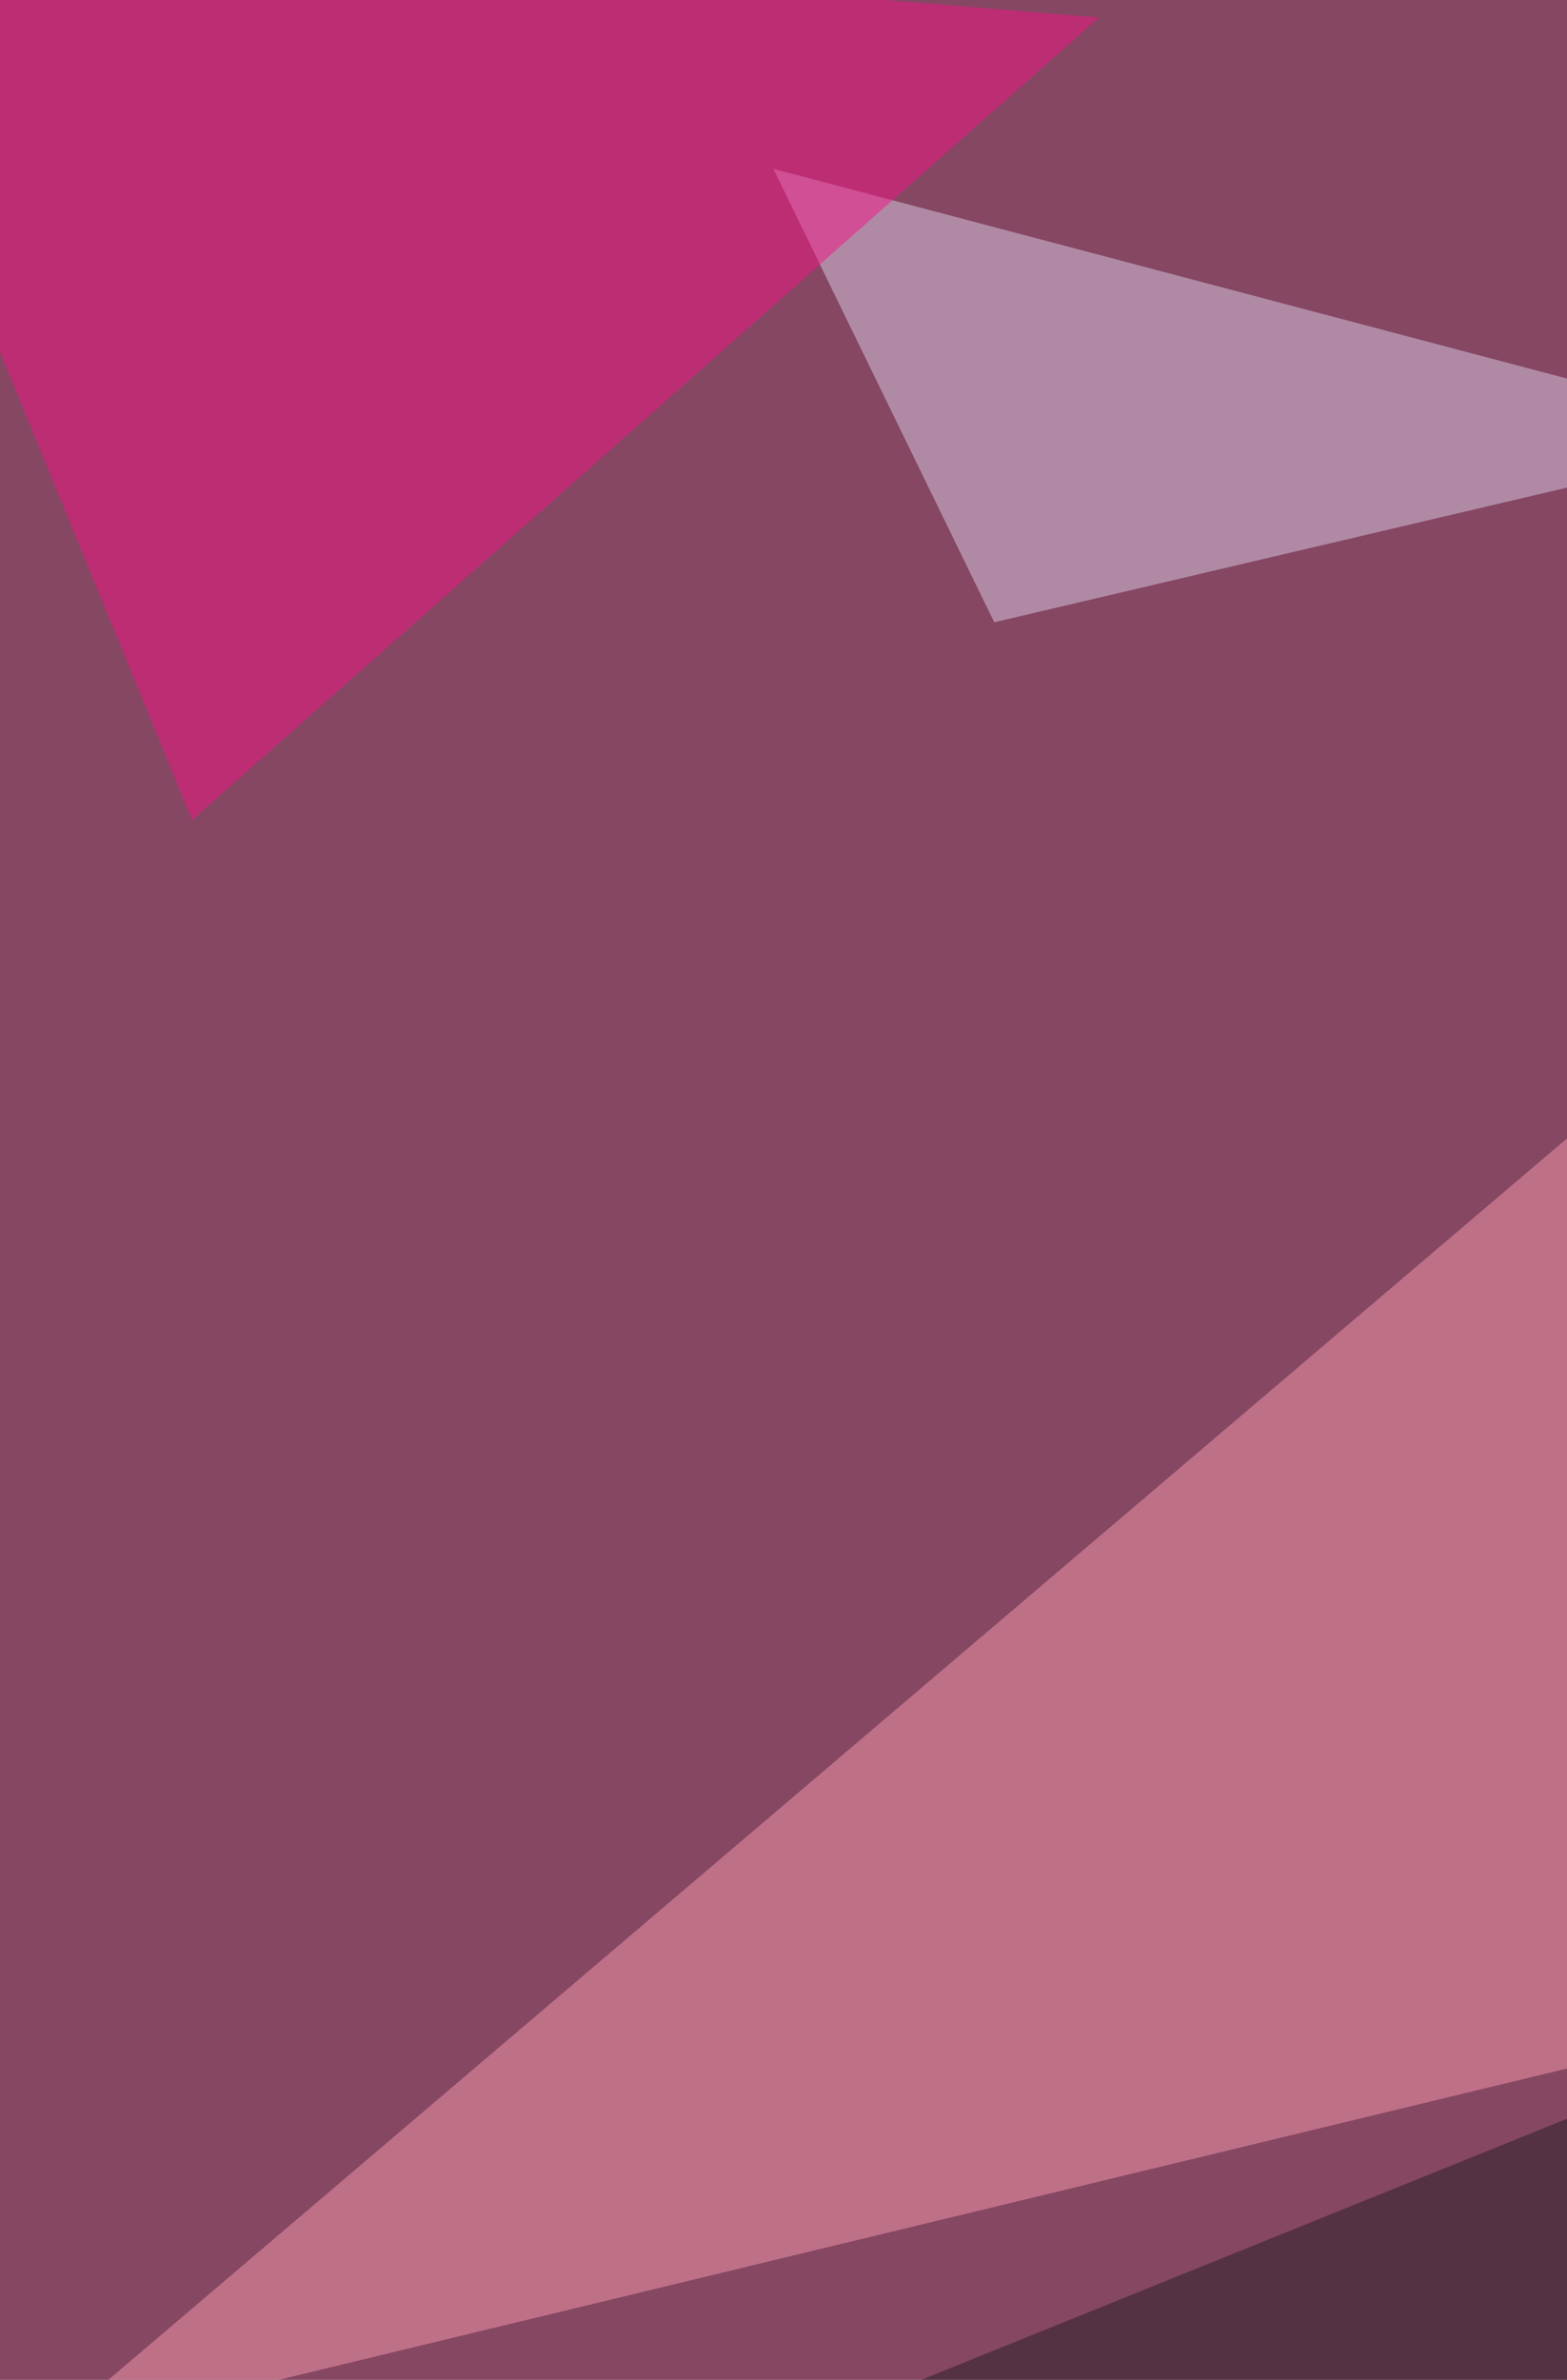
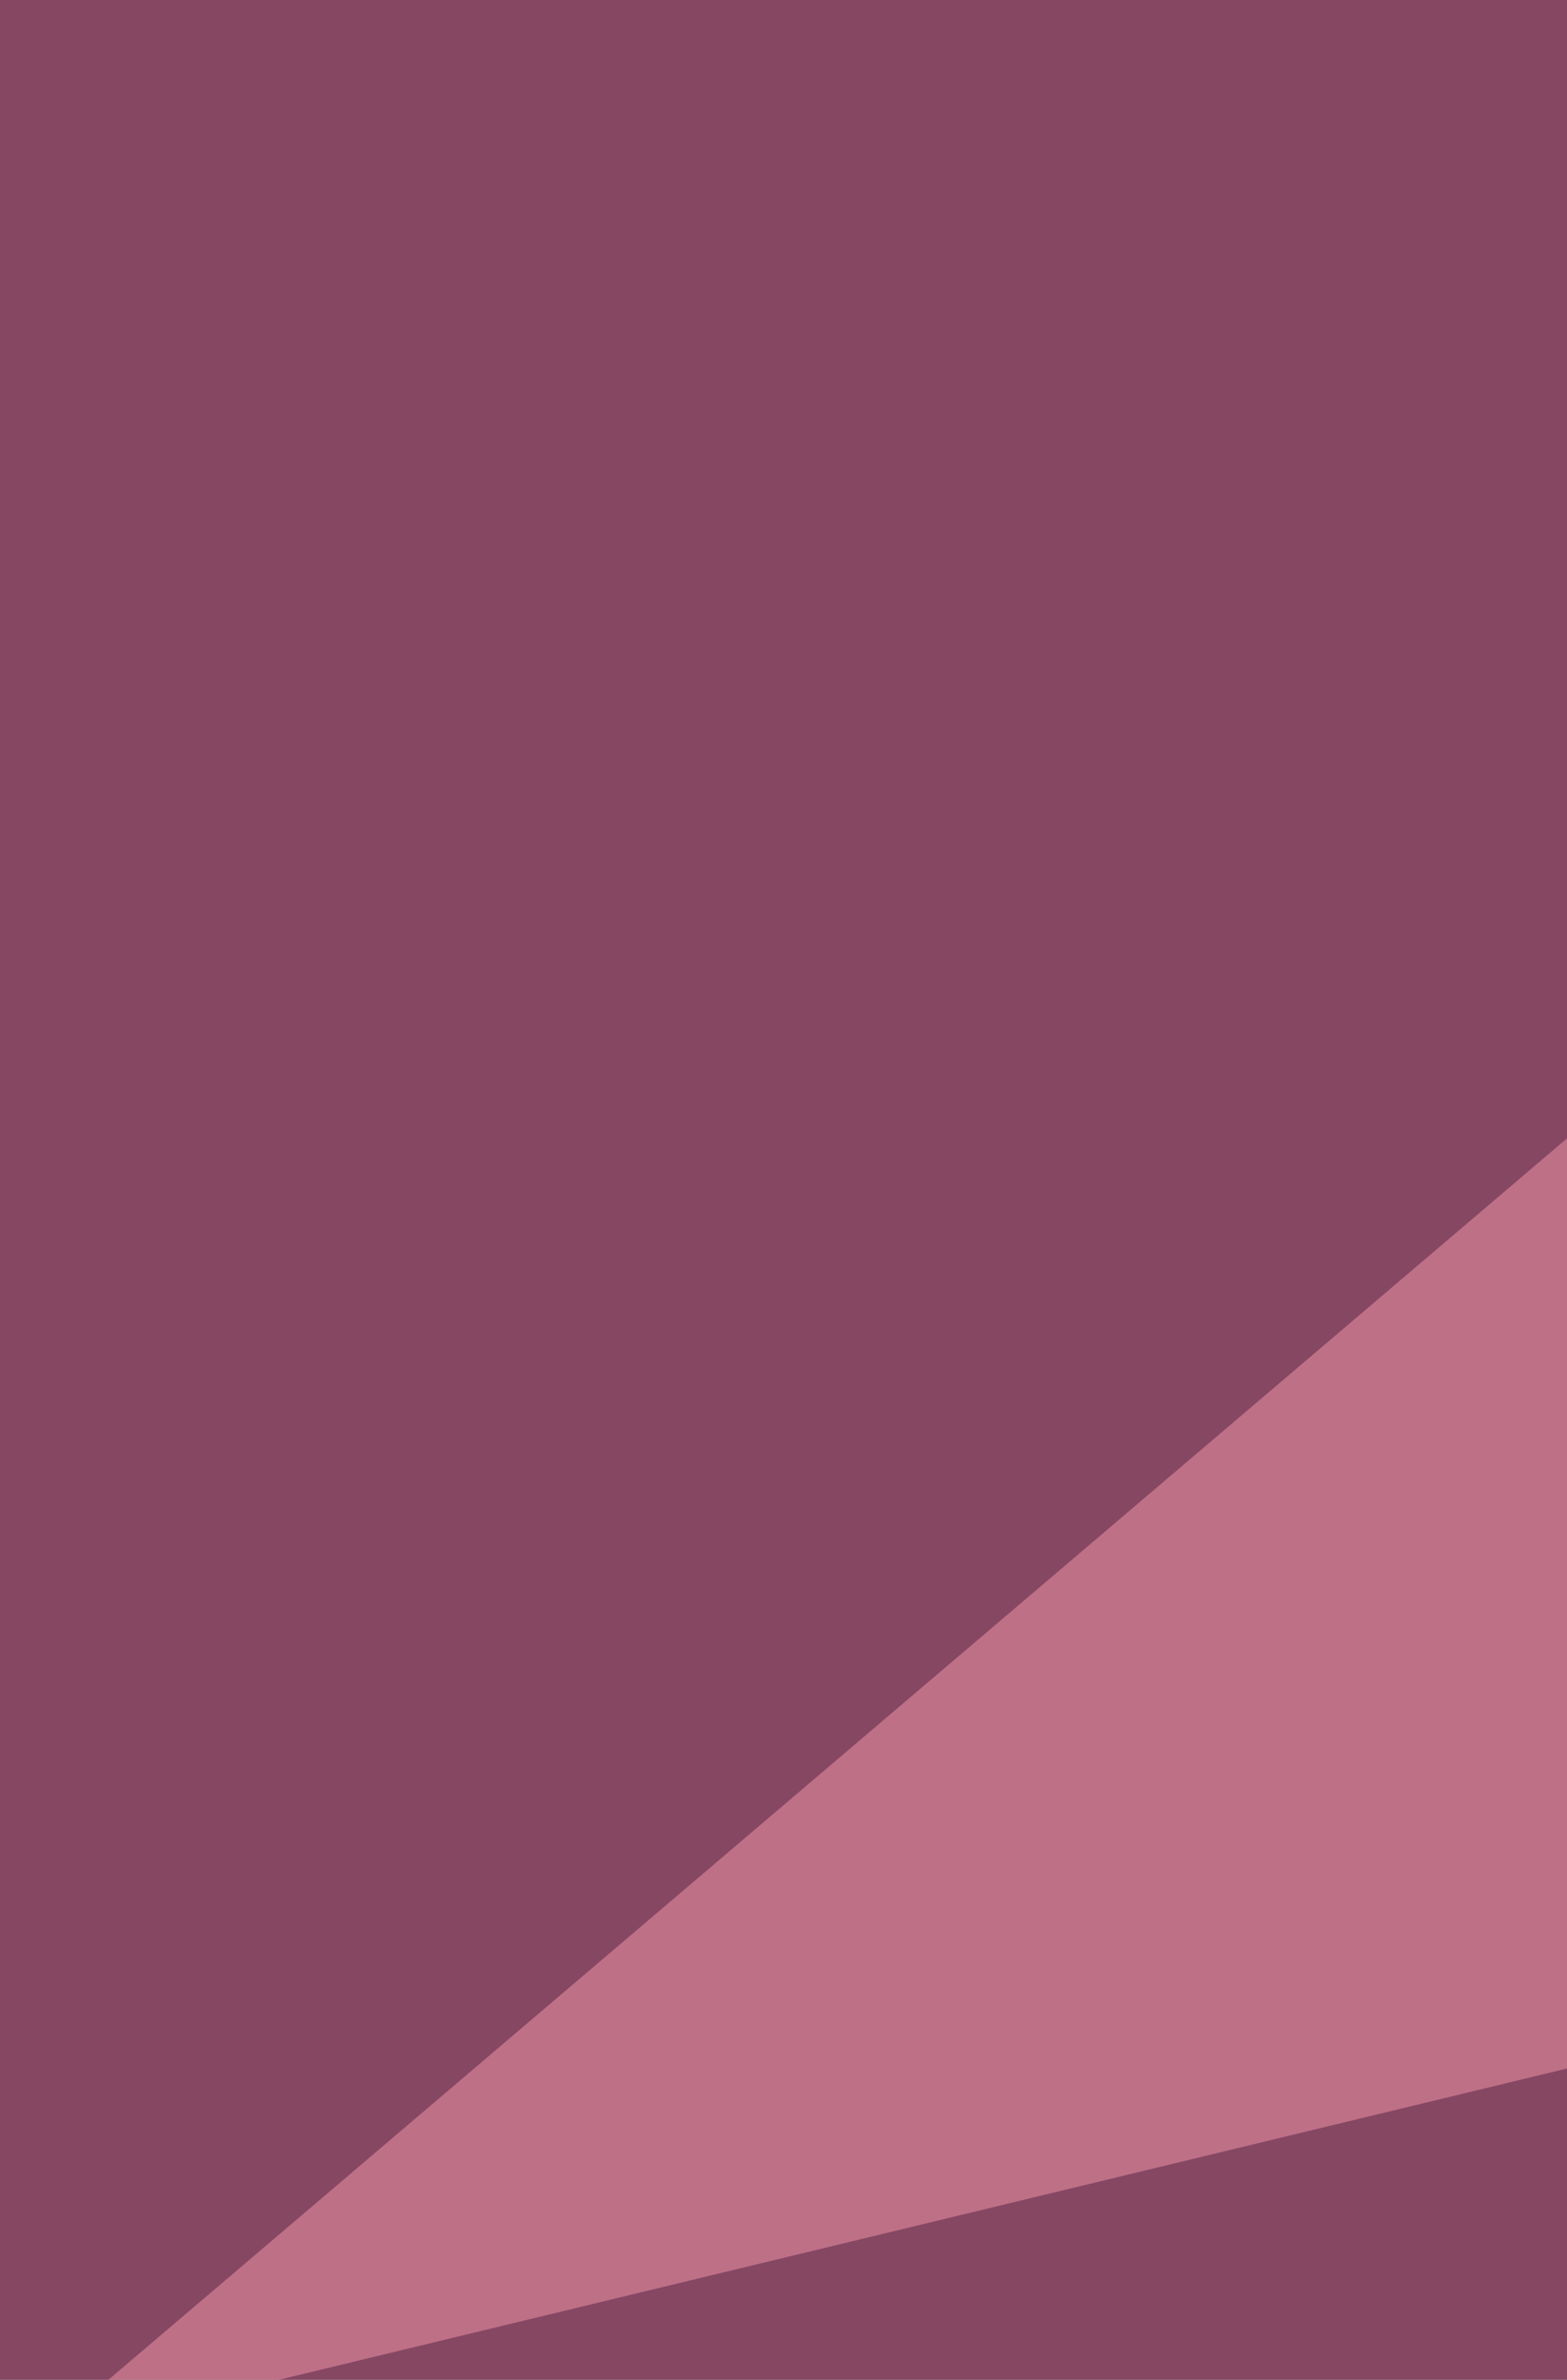
<svg xmlns="http://www.w3.org/2000/svg" width="600" height="911">
  <filter id="a">
    <feGaussianBlur stdDeviation="55" />
  </filter>
  <rect width="100%" height="100%" fill="#864763" />
  <g filter="url(#a)">
    <g fill-opacity=".5">
      <path fill="#f69bac" d="M15.6 933l645.7-156-49-351.7z" />
-       <path fill="#251f24" d="M492 1209L55.8 1031 728 759.3z" />
-       <path fill="#dbcee8" d="M296.1 64.6l84.6 173.6L683.6 167z" />
-       <path fill="#f31486" d="M-69-33.4L73.5 313.9 420.8 6.7z" />
    </g>
  </g>
</svg>